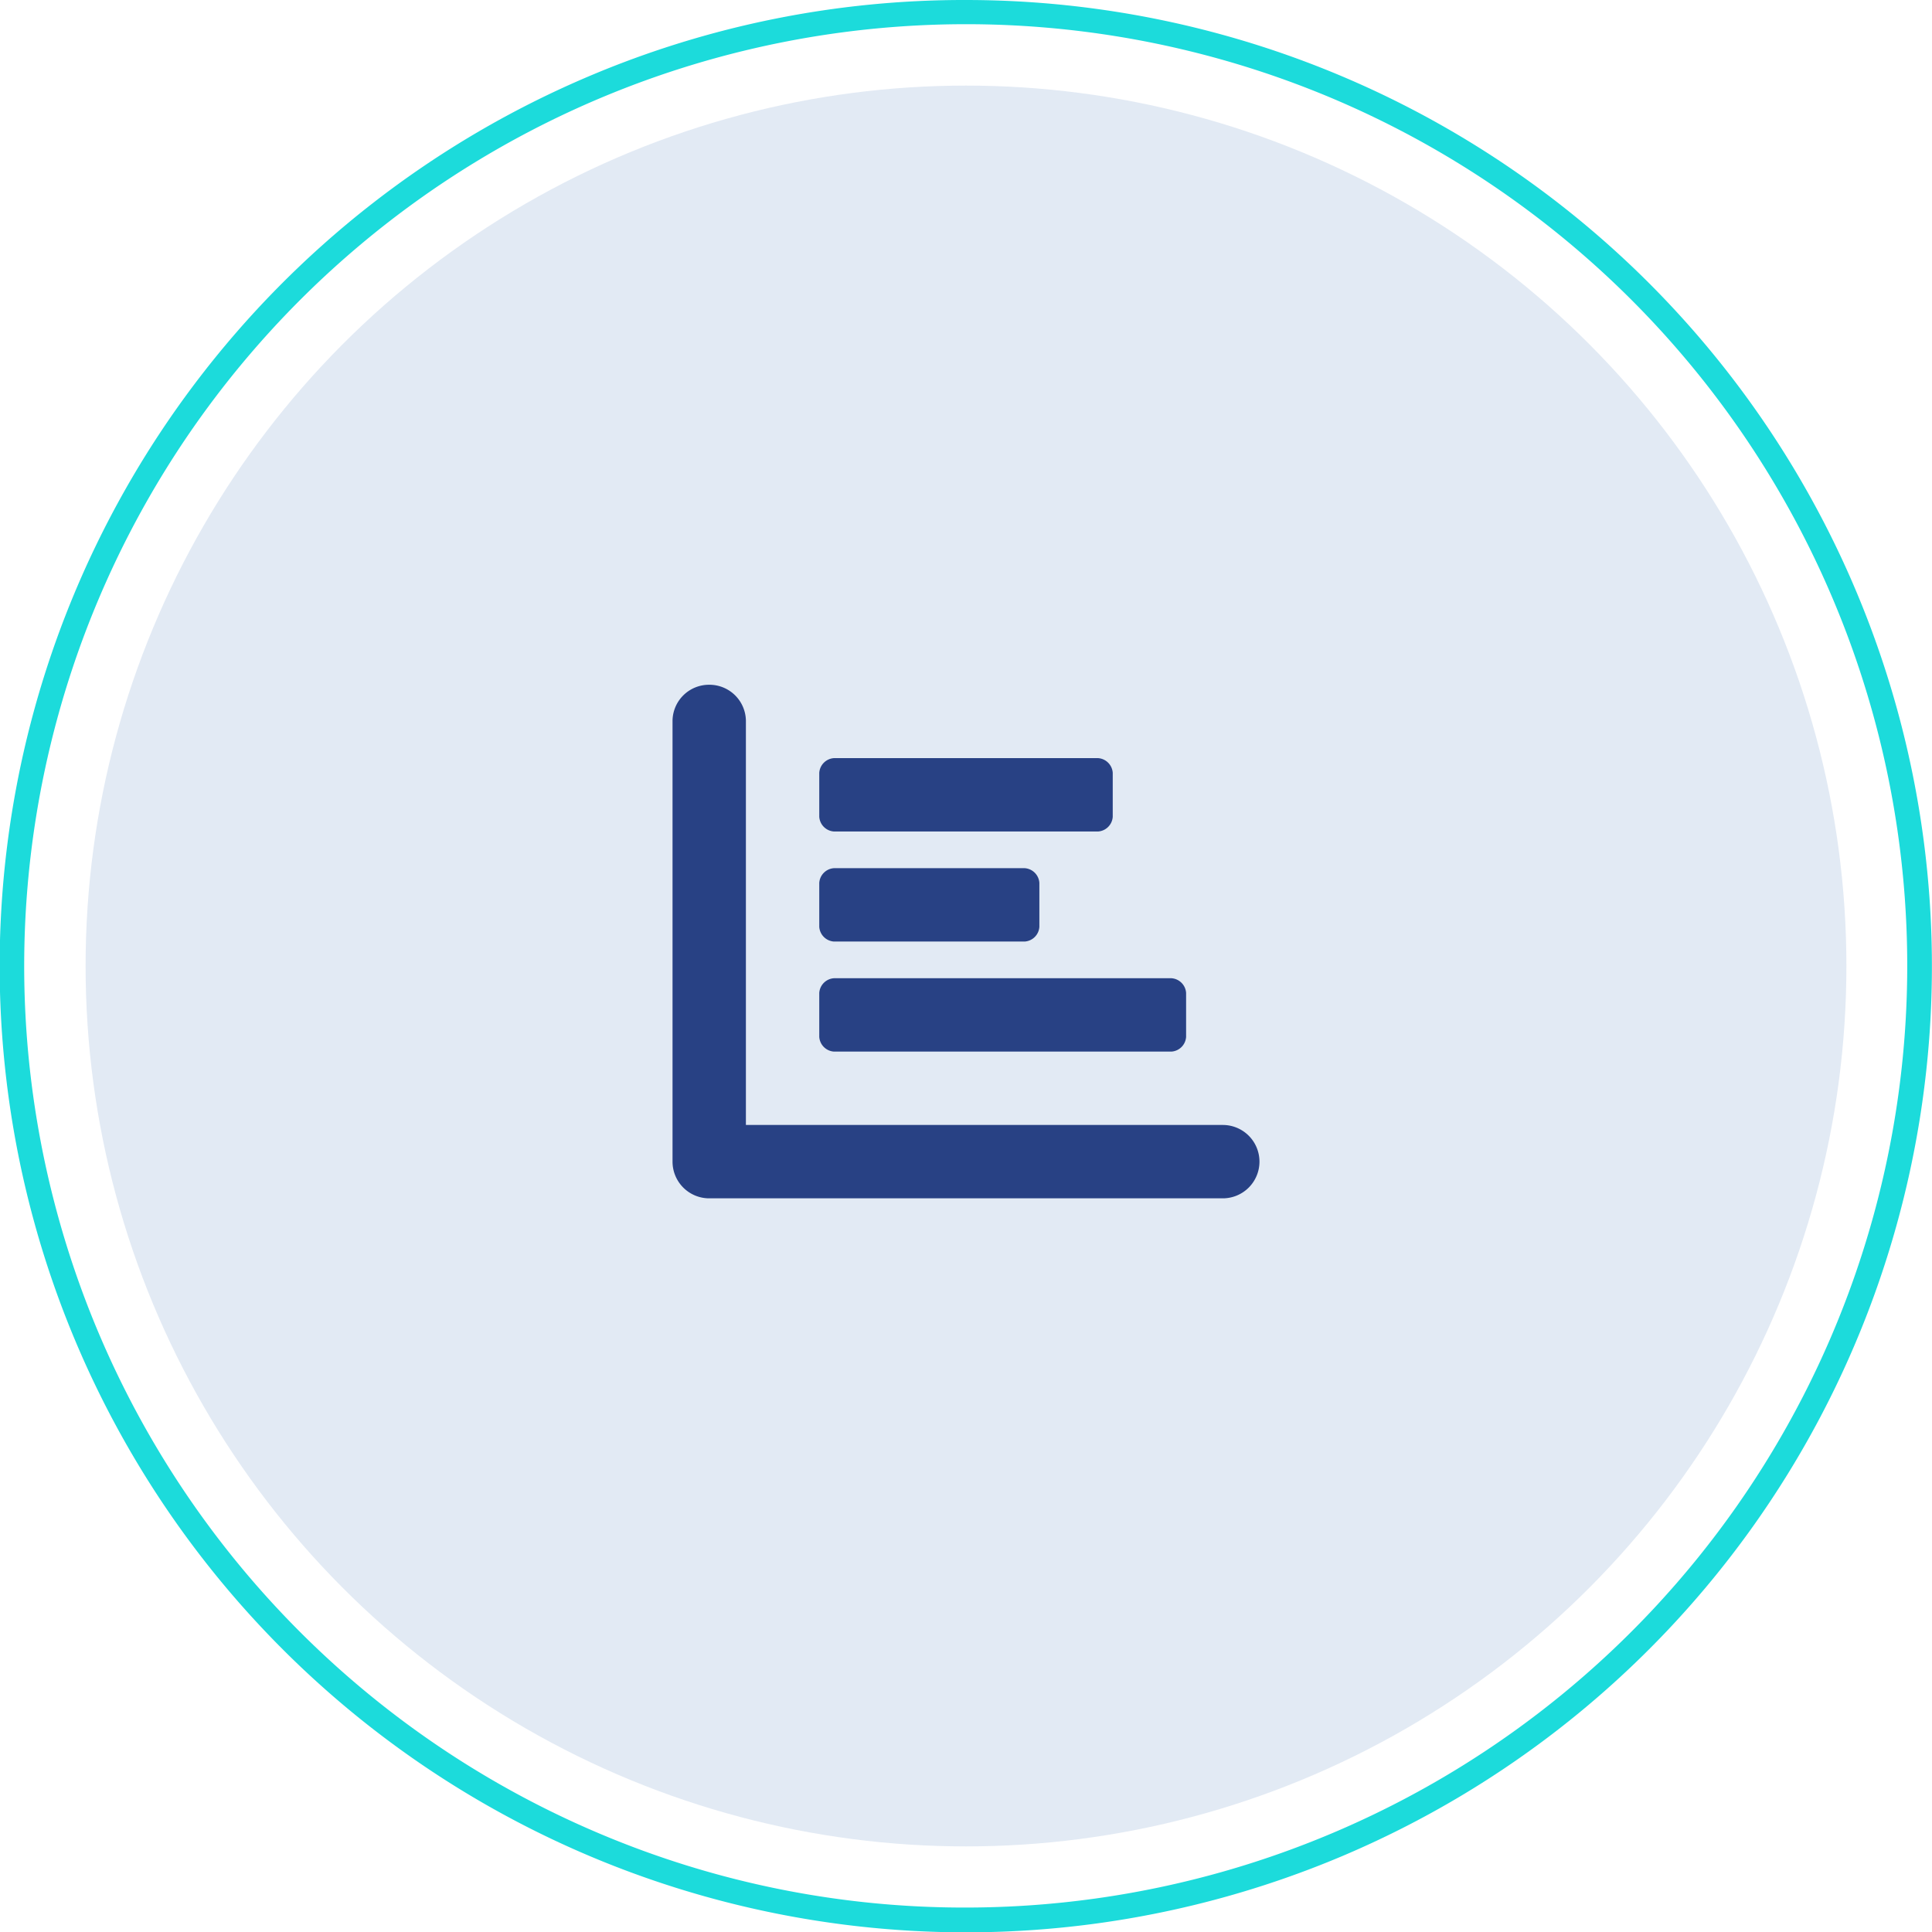
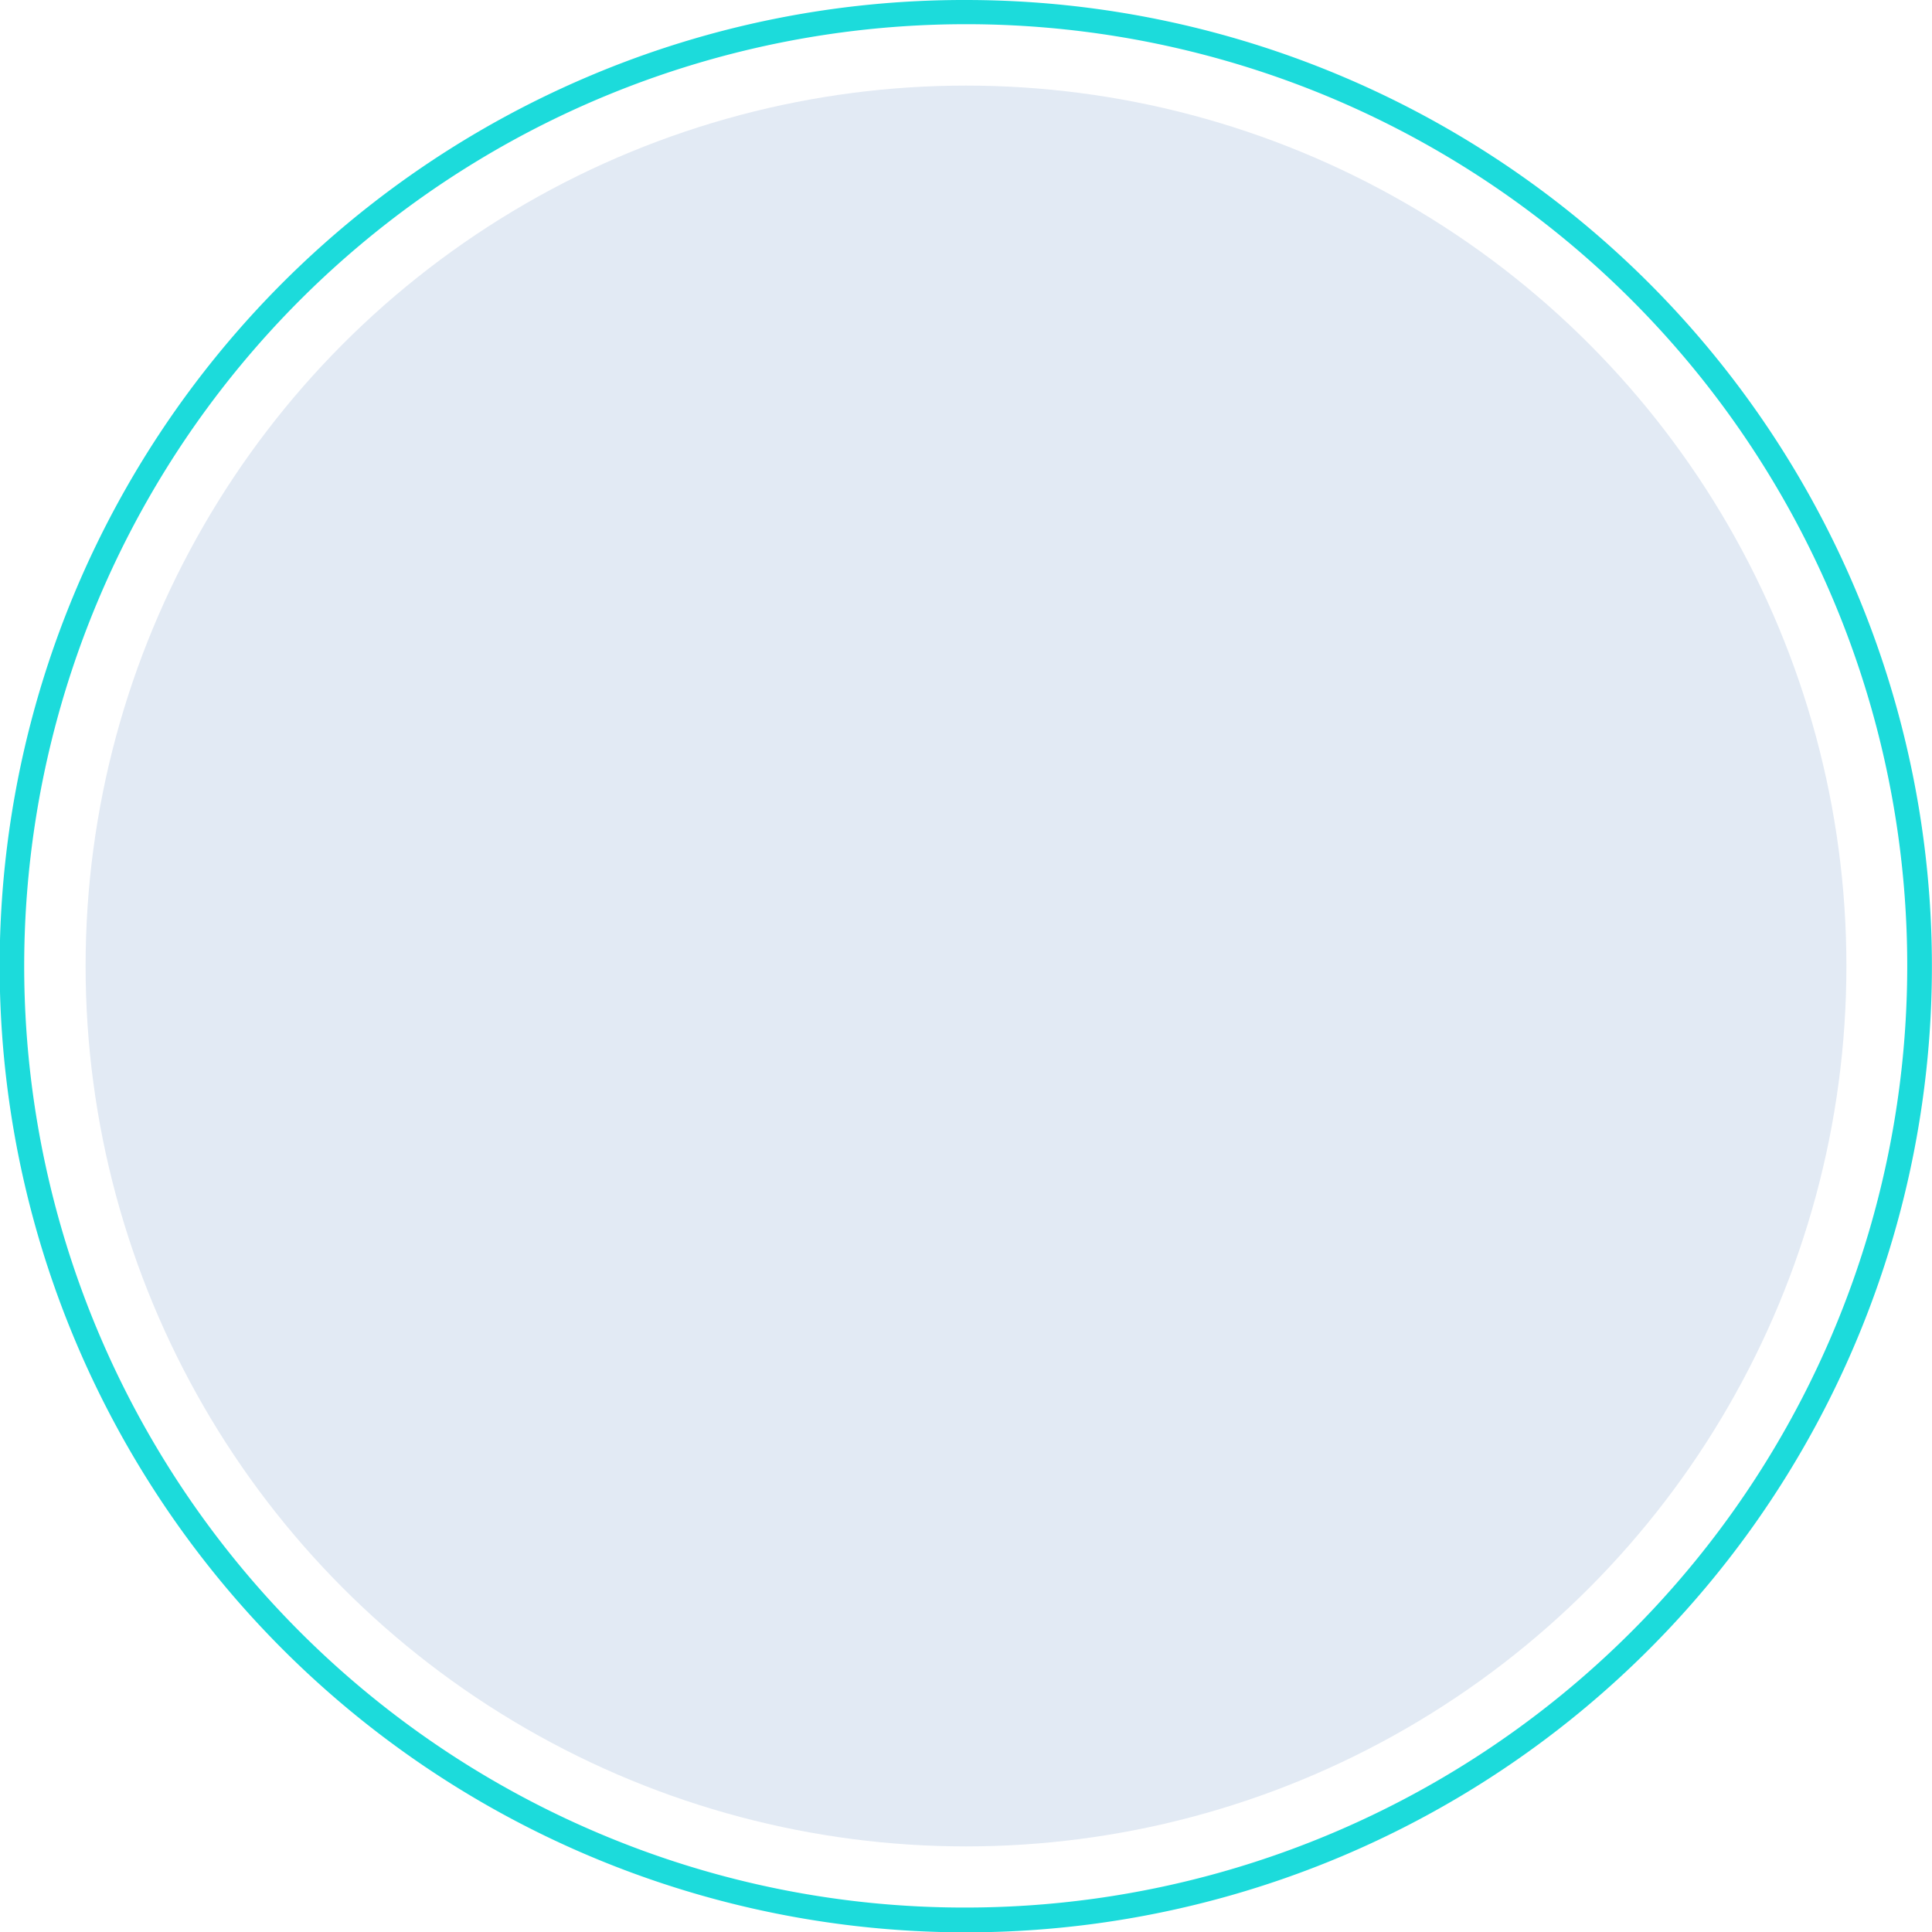
<svg xmlns="http://www.w3.org/2000/svg" width="79" height="79" viewBox="0 0 79 79">
  <defs>
    <style>.a{fill:#e2eaf4;}.b{fill:#284184;}.c{fill:#1cdbdb;}</style>
  </defs>
  <g transform="translate(3.5 3.5)">
    <circle class="a" cx="36" cy="36" r="36" />
-     <path class="b" d="M-5.4-13.5H5.4a.644.644,0,0,0,.6-.6v-1.8a.645.645,0,0,0-.6-.6H-5.4a.645.645,0,0,0-.6.6v1.8A.645.645,0,0,0-5.4-13.5Zm0,4.5H2.4A.644.644,0,0,0,3-9.6v-1.8a.645.645,0,0,0-.6-.6H-5.4a.645.645,0,0,0-.6.6v1.8A.645.645,0,0,0-5.4-9Zm0,4.5H8.4A.644.644,0,0,0,9-5.1V-6.9a.645.645,0,0,0-.6-.6H-5.4a.645.645,0,0,0-.6.6v1.8a.645.645,0,0,0,.6.6Zm15.9,3H-9V-18.042A1.492,1.492,0,0,0-10.5-19.5,1.492,1.492,0,0,0-12-18.042V0a1.5,1.5,0,0,0,1.5,1.5h21A1.5,1.5,0,0,0,12,0,1.5,1.5,0,0,0,10.5-1.5Z" transform="translate(36 44)" />
    <path class="c" d="M39-.5A39.51,39.51,0,0,1,54.375,75.4,39.51,39.51,0,0,1,23.625,2.6,39.253,39.253,0,0,1,39-.5Zm0,78A38.51,38.51,0,0,0,53.986,3.525,38.51,38.51,0,0,0,24.014,74.475,38.258,38.258,0,0,0,39,77.5Z" transform="translate(-3 -3)" />
  </g>
</svg>